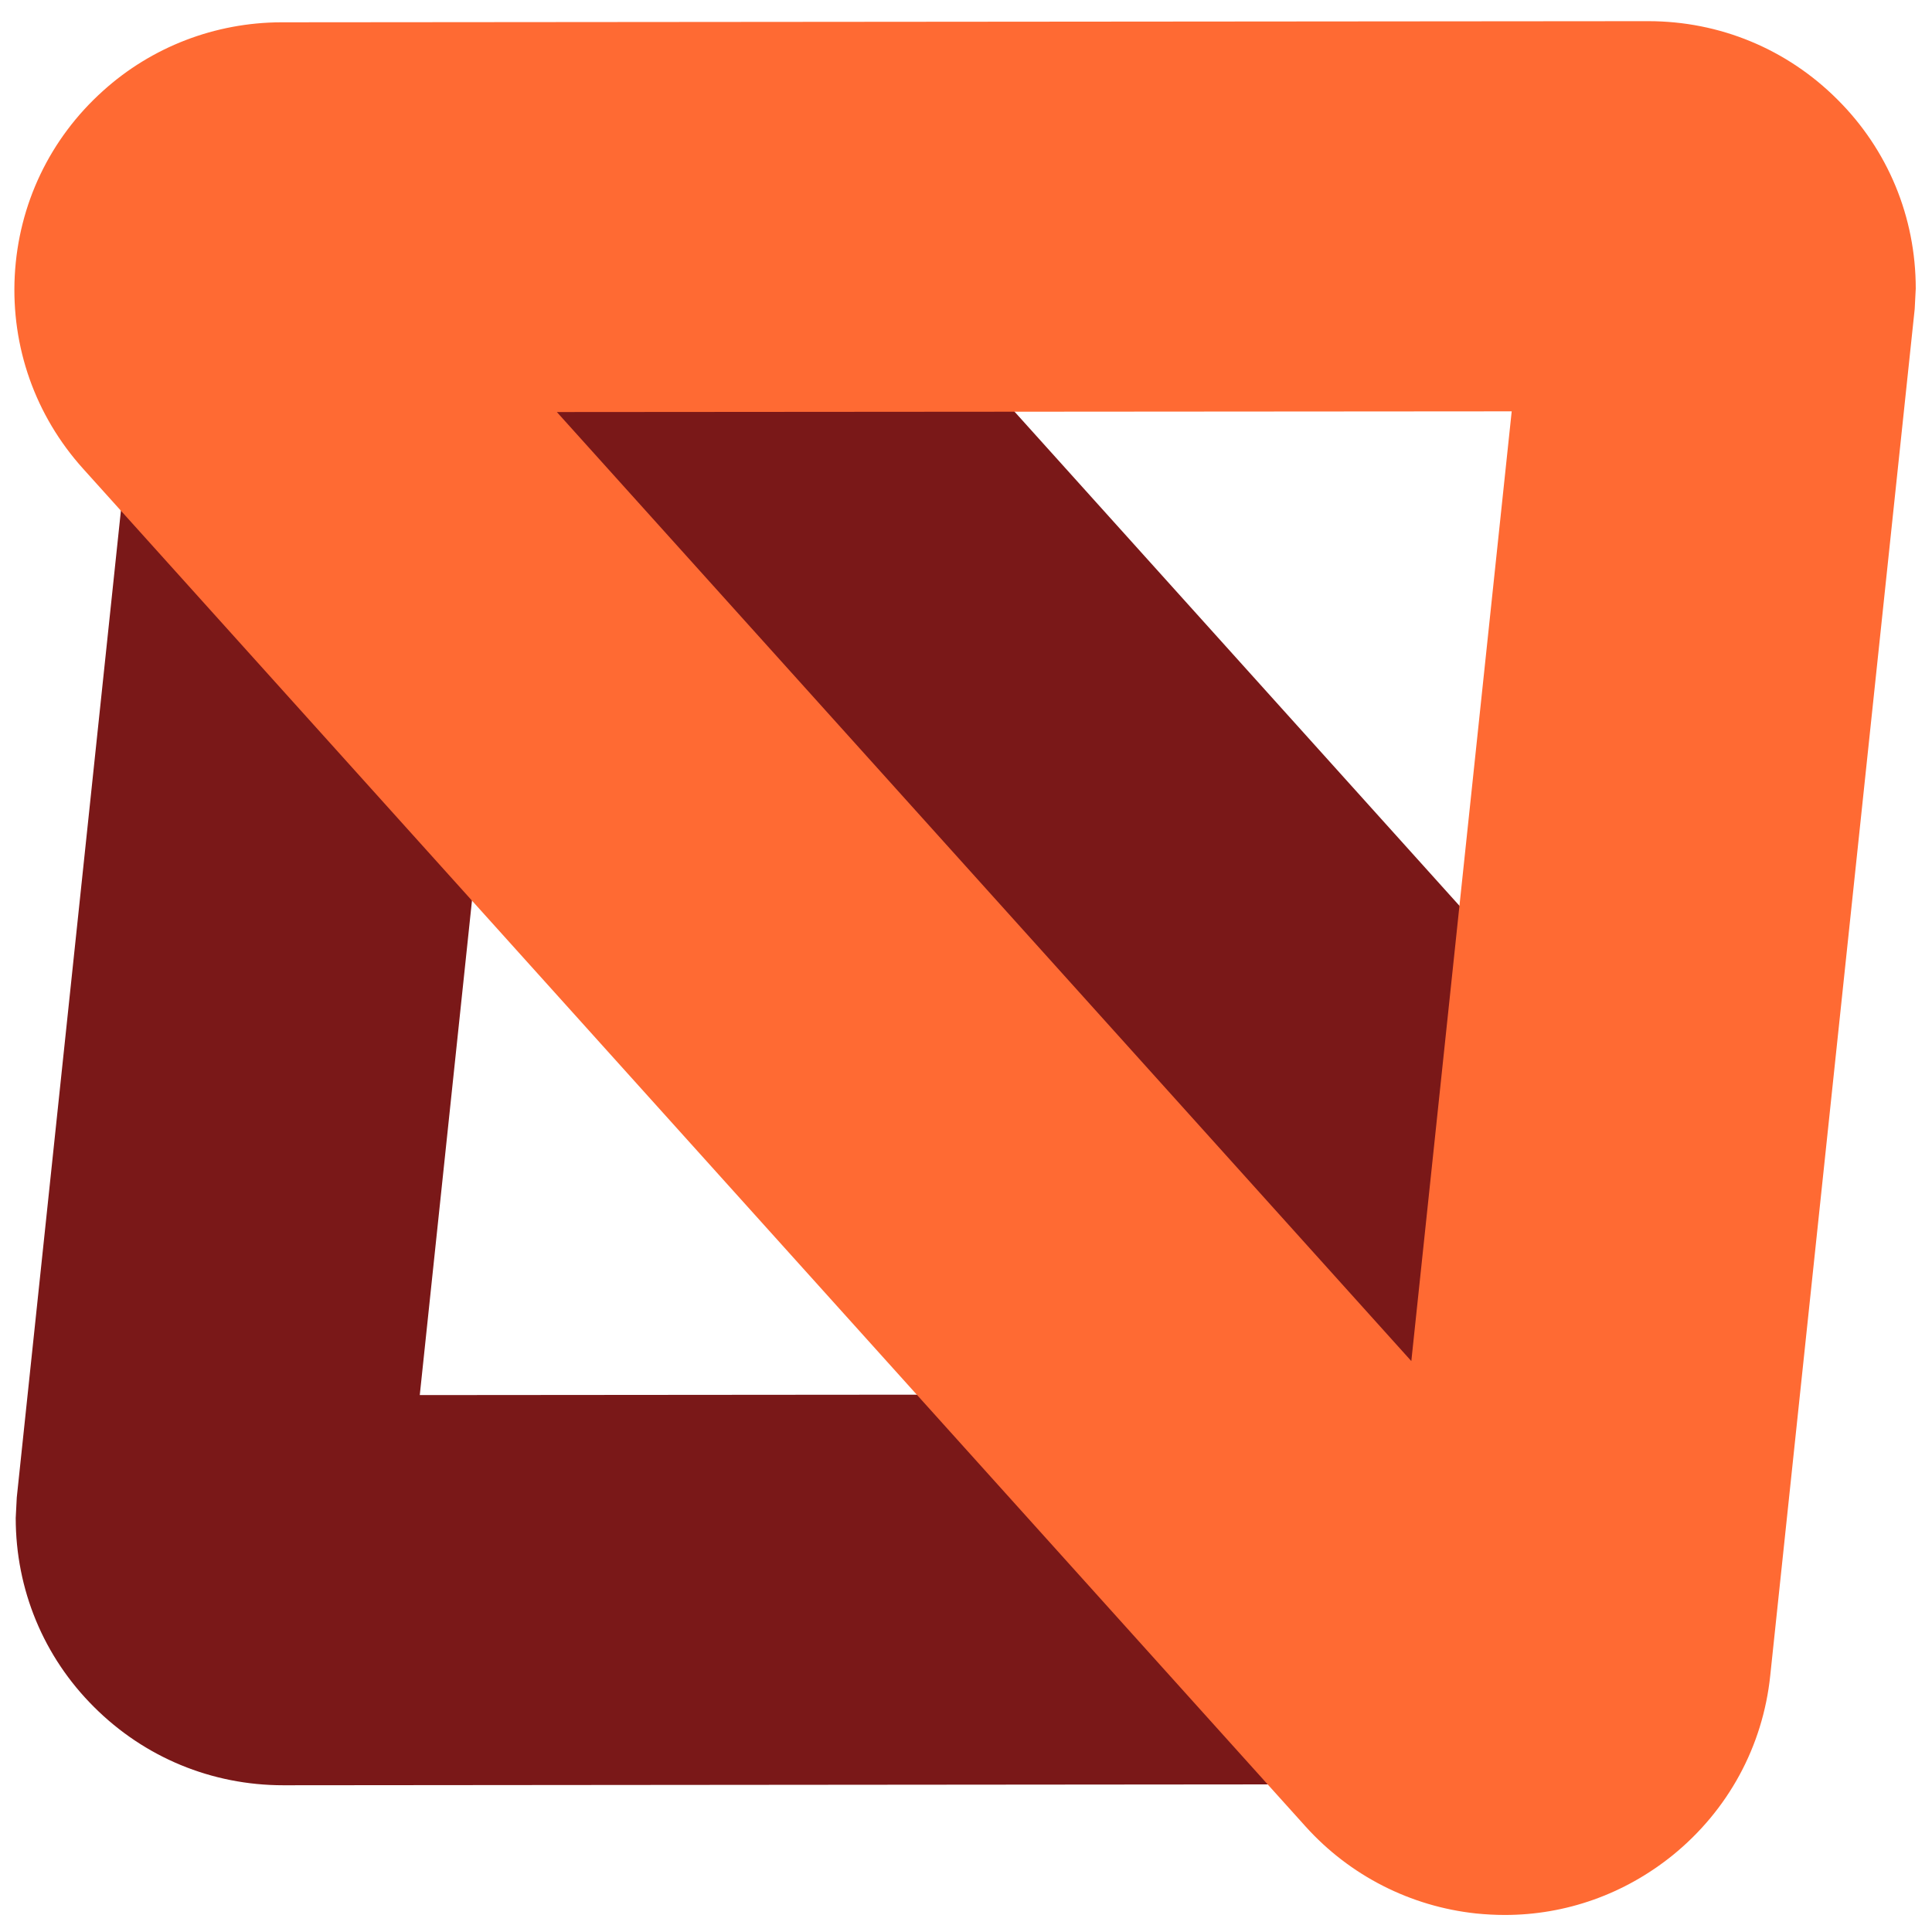
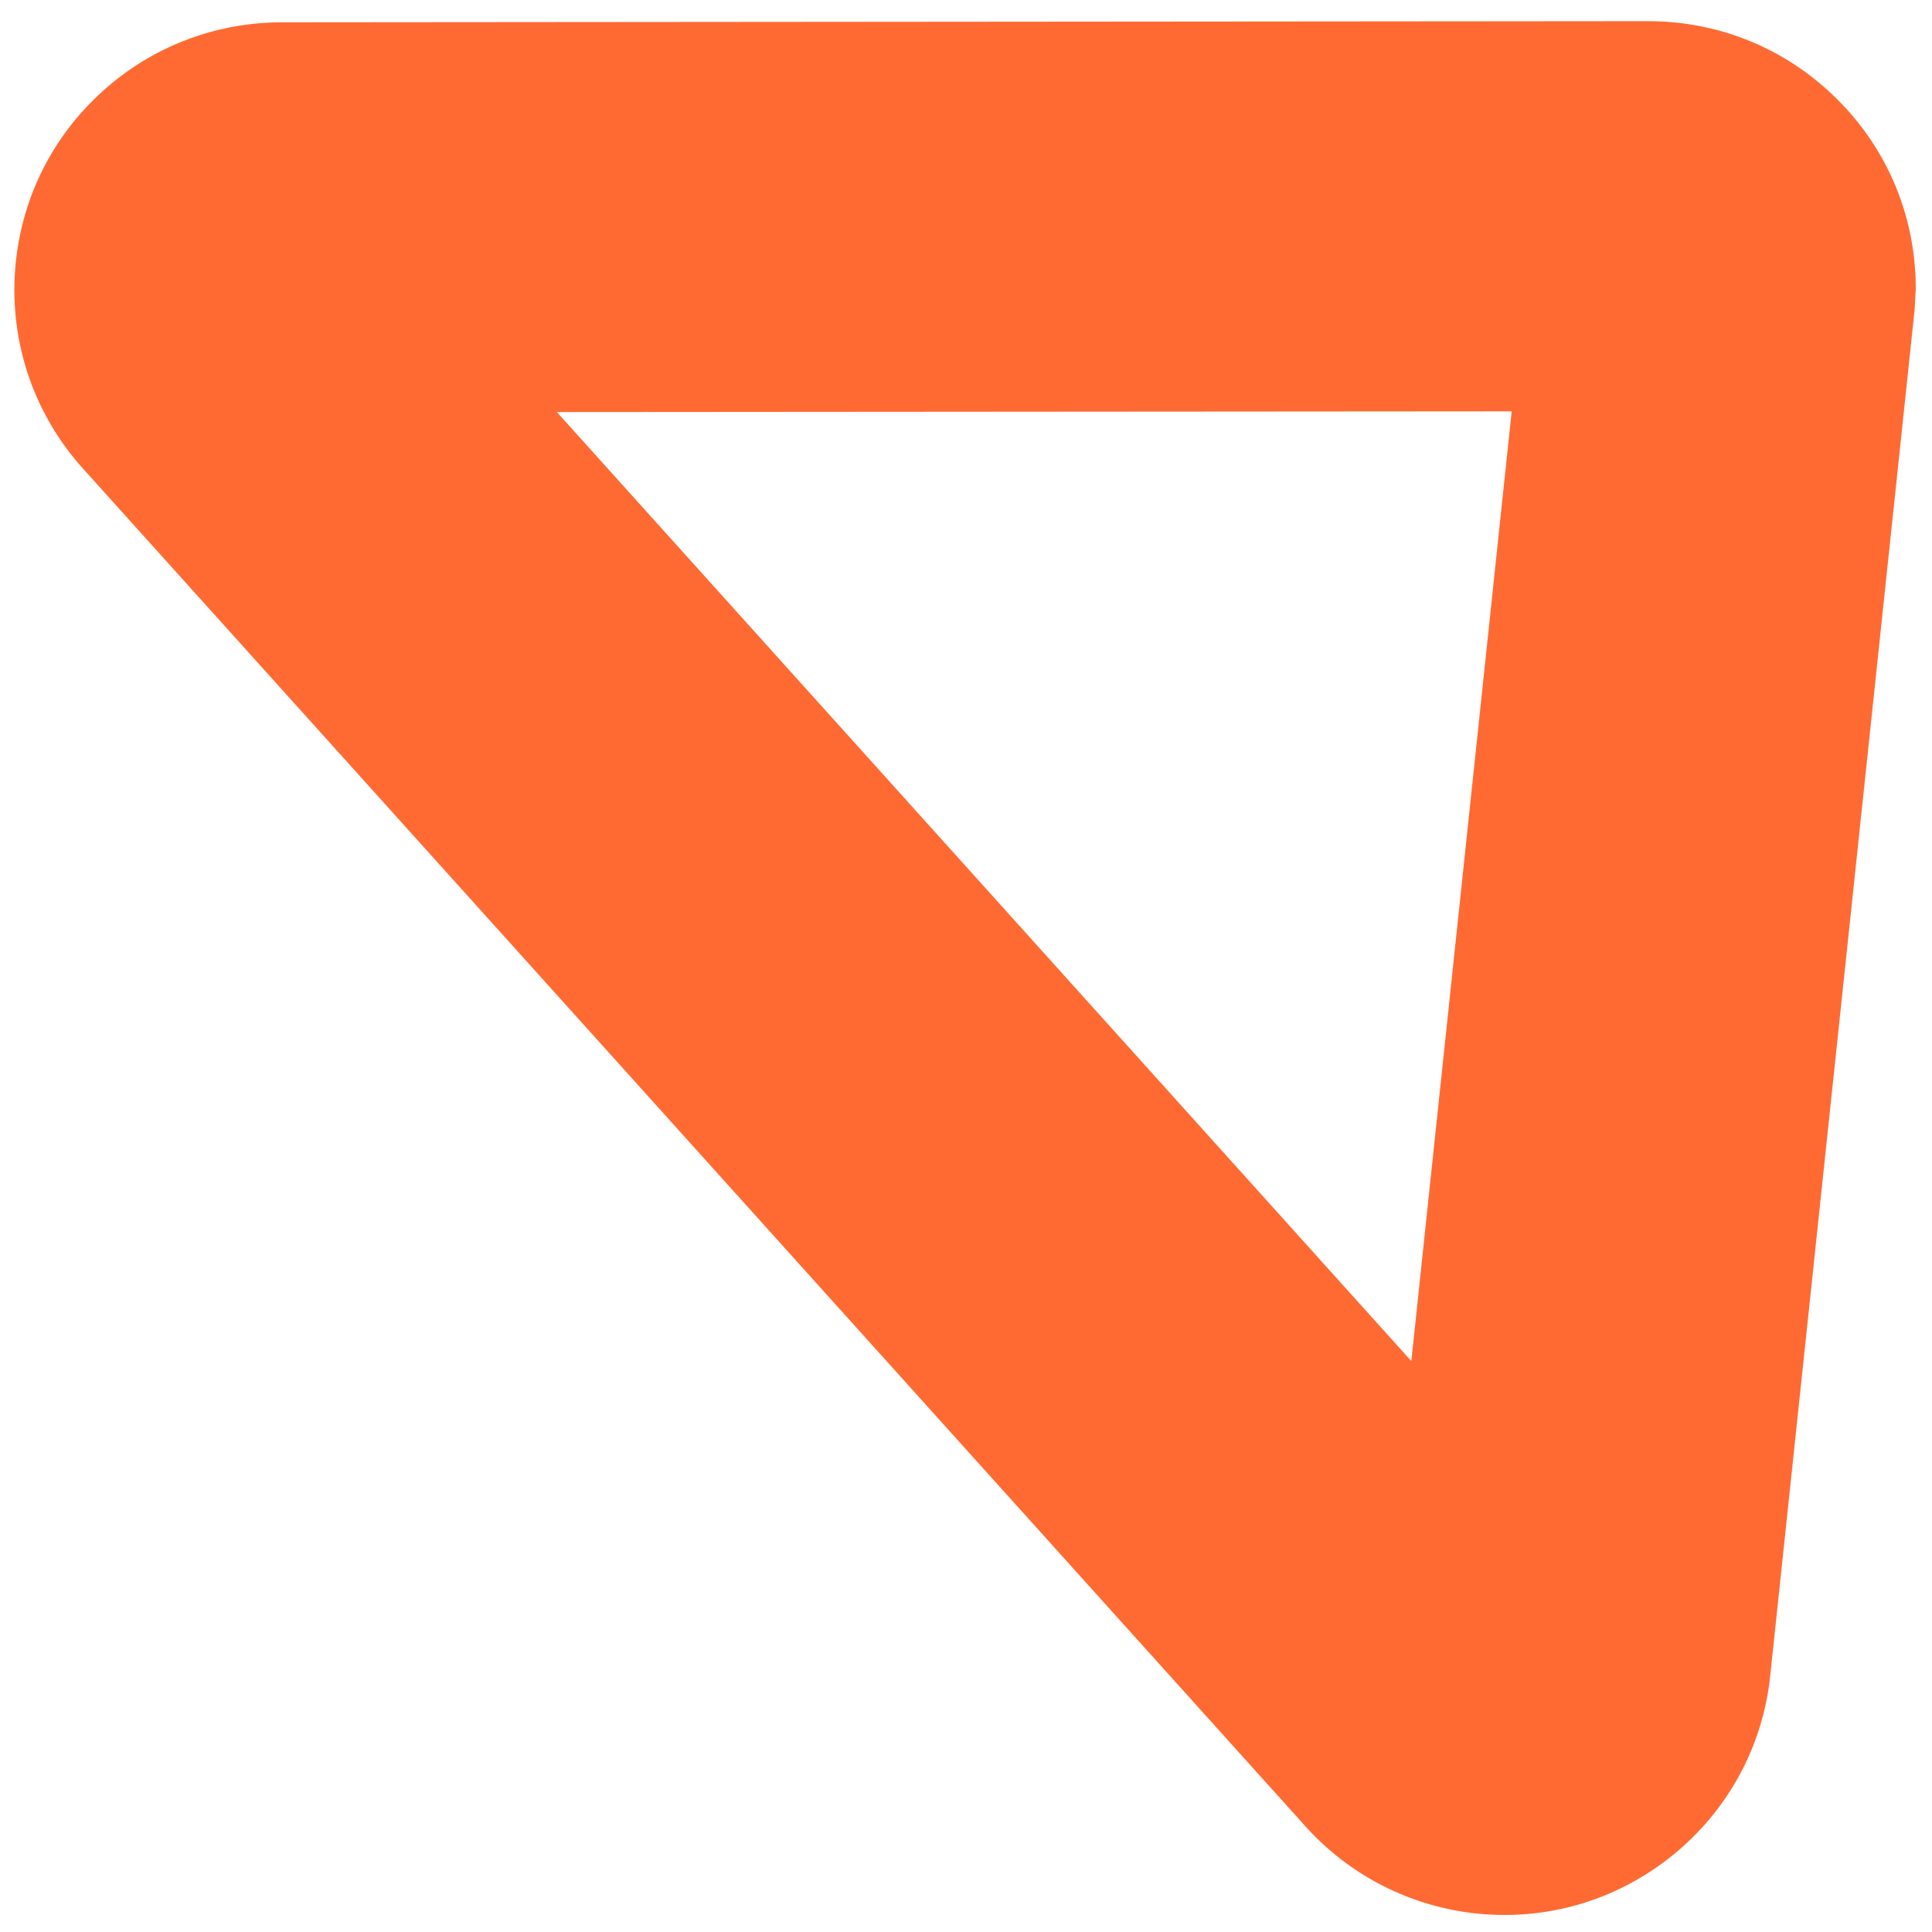
<svg xmlns="http://www.w3.org/2000/svg" version="1.1" id="Calque_1" x="0px" y="0px" viewBox="0 0 220 220" style="enable-background:new 0 0 220 220;" xml:space="preserve">
  <style type="text/css">
	.st0{fill:#7A1818;}
	.st1{fill:#FF6A33;}
</style>
-   <path class="st0" d="M32.26,203.29c-8.15,0-15.8-3.17-21.55-8.91c-5.75-5.72-8.92-13.38-8.92-21.53l0.12-2.33L14.03,55.66  c1.37-12.95,7.69-24.58,17.81-32.76c10.13-8.19,22.82-11.94,35.78-10.57c11.98,1.26,23.02,6.9,31.08,15.86l84.36,93.69  c8.7,9.67,13.12,22.16,12.43,35.15c-0.67,12.97-6.37,24.93-16.05,33.64c-8.95,8.06-20.52,12.51-32.57,12.52L32.26,203.29z   M62.46,56.47c-1.23,0-2.13,0.5-2.69,0.96c-0.62,0.51-1.42,1.43-1.57,2.9l-10.4,98.53l99.04-0.08c1.07,0,2.09-0.39,2.88-1.11  c1.1-0.99,1.38-2.16,1.42-2.97c0.05-0.83-0.11-2.03-1.1-3.12L65.68,57.9c-0.71-0.8-1.68-1.29-2.74-1.4  C62.78,56.48,62.61,56.47,62.46,56.47z" />
  <path class="st1" d="M171.36,218.06c-1.09,0-2.18-0.06-3.28-0.17c-7.47-0.8-14.36-4.31-19.39-9.88L9.46,53.37  c-5.44-6.04-8.2-13.85-7.78-21.97c0.43-8.14,4-15.62,10.06-21.06c5.54-5,12.75-7.78,20.29-7.8l155.65-0.13  c8.15,0,15.8,3.17,21.55,8.92c5.75,5.72,8.92,13.38,8.92,21.53l-0.12,2.33L201.58,190.8c-0.84,8.06-4.79,15.33-11.11,20.46  C184.97,215.7,178.29,218.06,171.36,218.06z M157.42,186.14c0,0.01,0,0.02,0,0.03V186.14z M63.41,46.92l97.3,108.07l11.43-108.15  L63.41,46.92z" />
</svg>